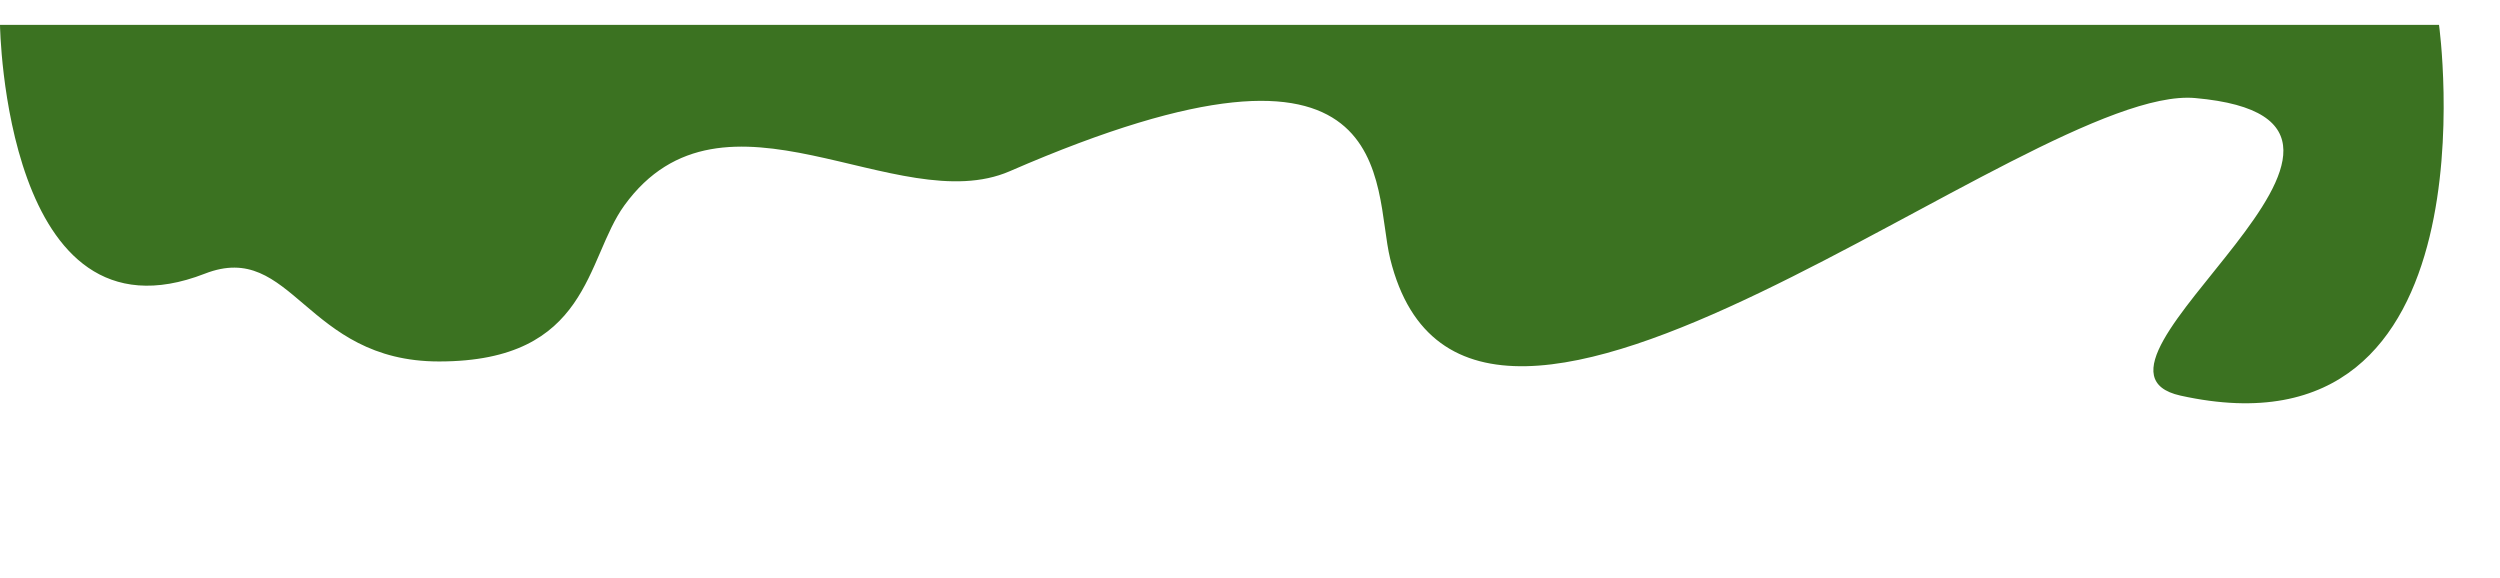
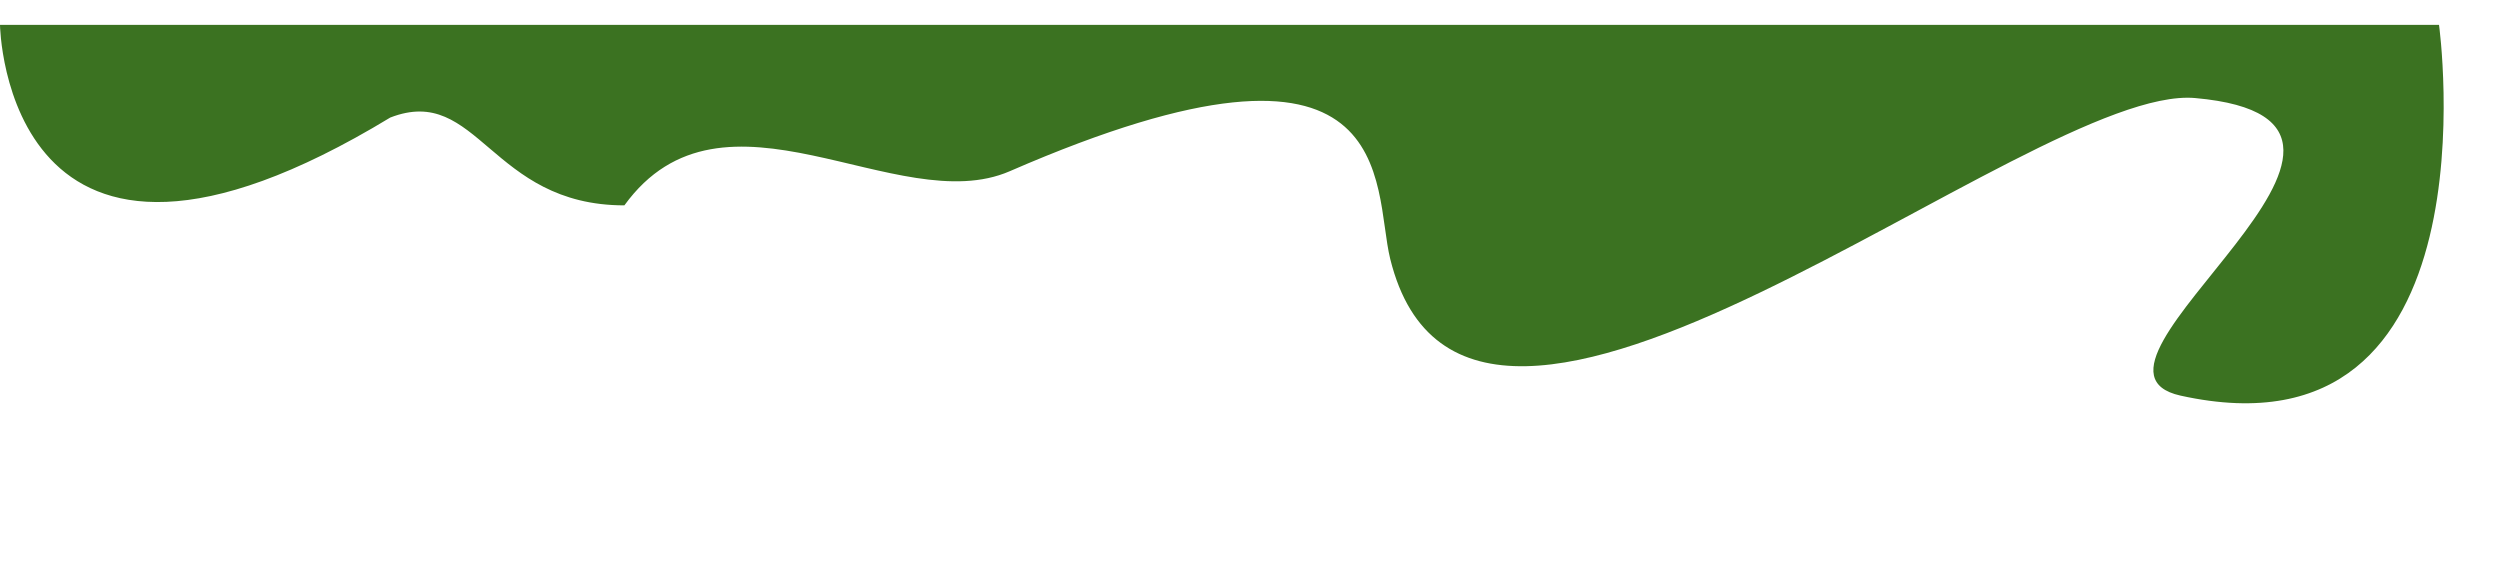
<svg xmlns="http://www.w3.org/2000/svg" fill="#000000" height="118.4" preserveAspectRatio="xMidYMid meet" version="1" viewBox="0.0 -5.1 512.5 118.4" width="512.5" zoomAndPan="magnify">
  <g id="change1_1">
-     <path d="M0,0h500c0,0,12.5,90.5-53,76c-27-6,56-56.3,3-61c-34-3-148.8,98.3-165,33c-3.7-15,2.7-53.1-78-18 c-23,10-58.7-21-79,7c-8,11-7,32-38,32c-27.5,0-30-25-48-18C0.9,67,0,0,0,0z" fill="#3b7221" />
+     <path d="M0,0h500c0,0,12.5,90.5-53,76c-27-6,56-56.3,3-61c-34-3-148.8,98.3-165,33c-3.7-15,2.7-53.1-78-18 c-23,10-58.7-21-79,7c-27.5,0-30-25-48-18C0.9,67,0,0,0,0z" fill="#3b7221" />
  </g>
</svg>